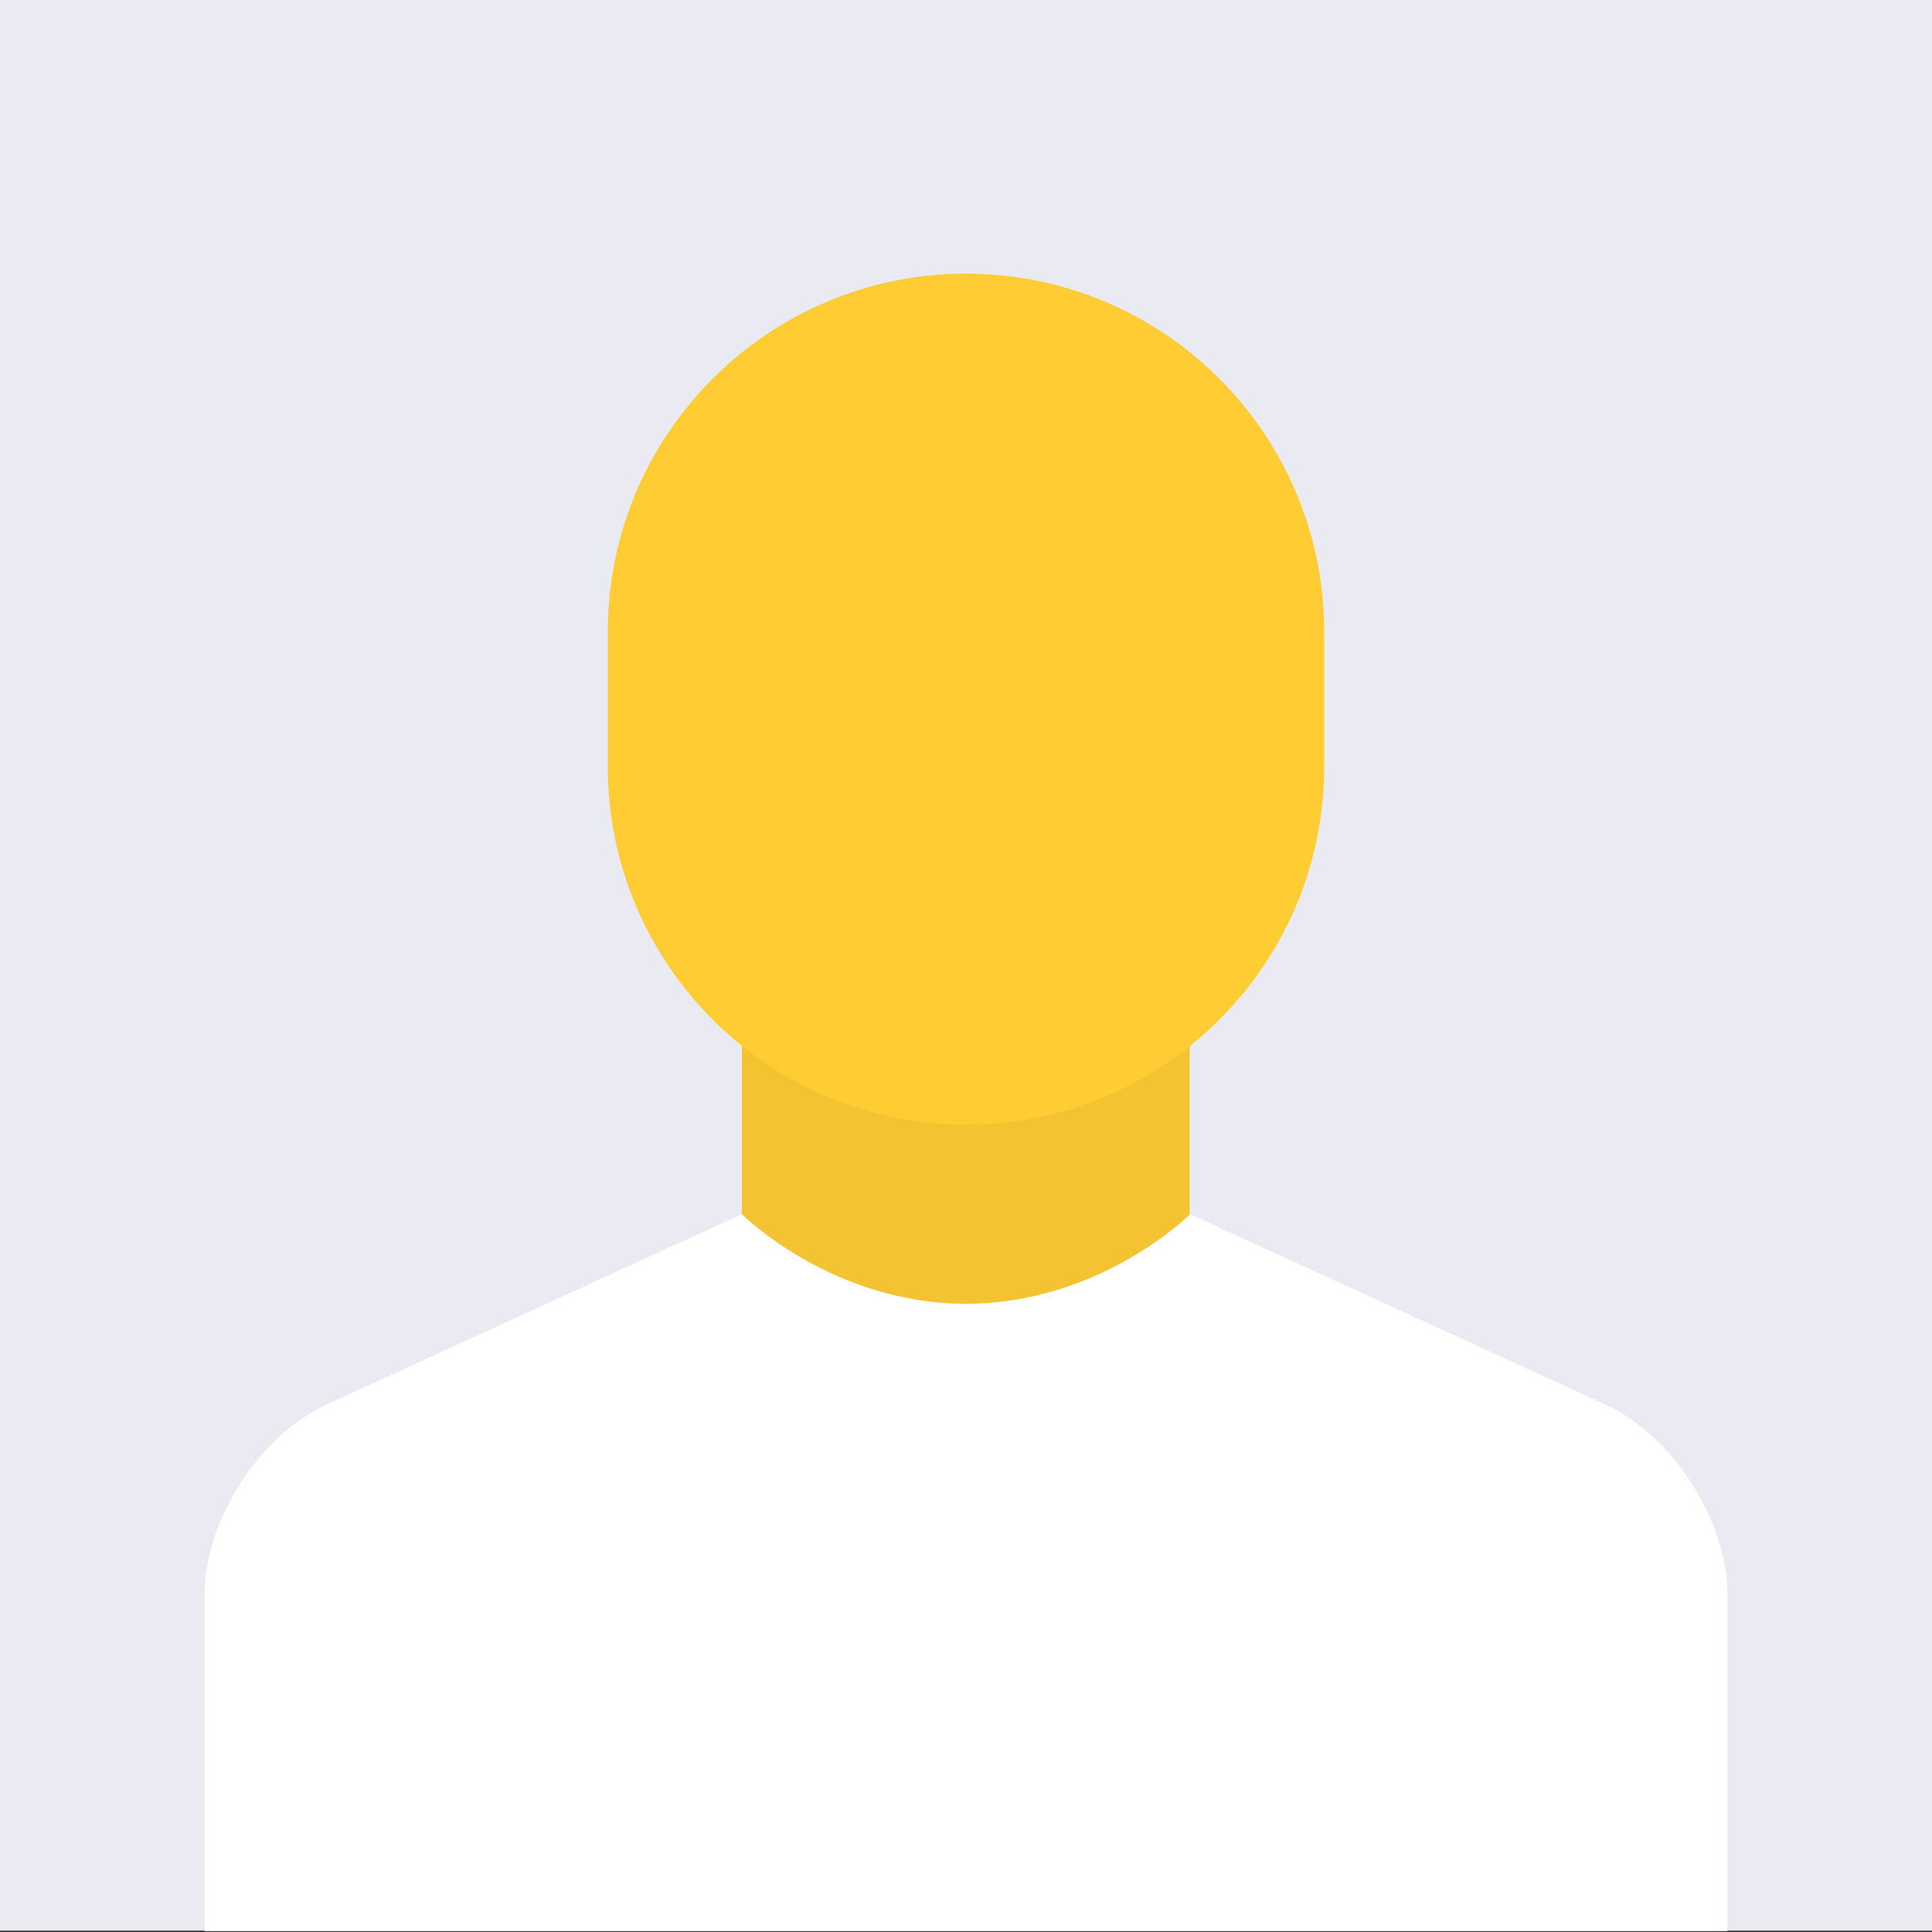
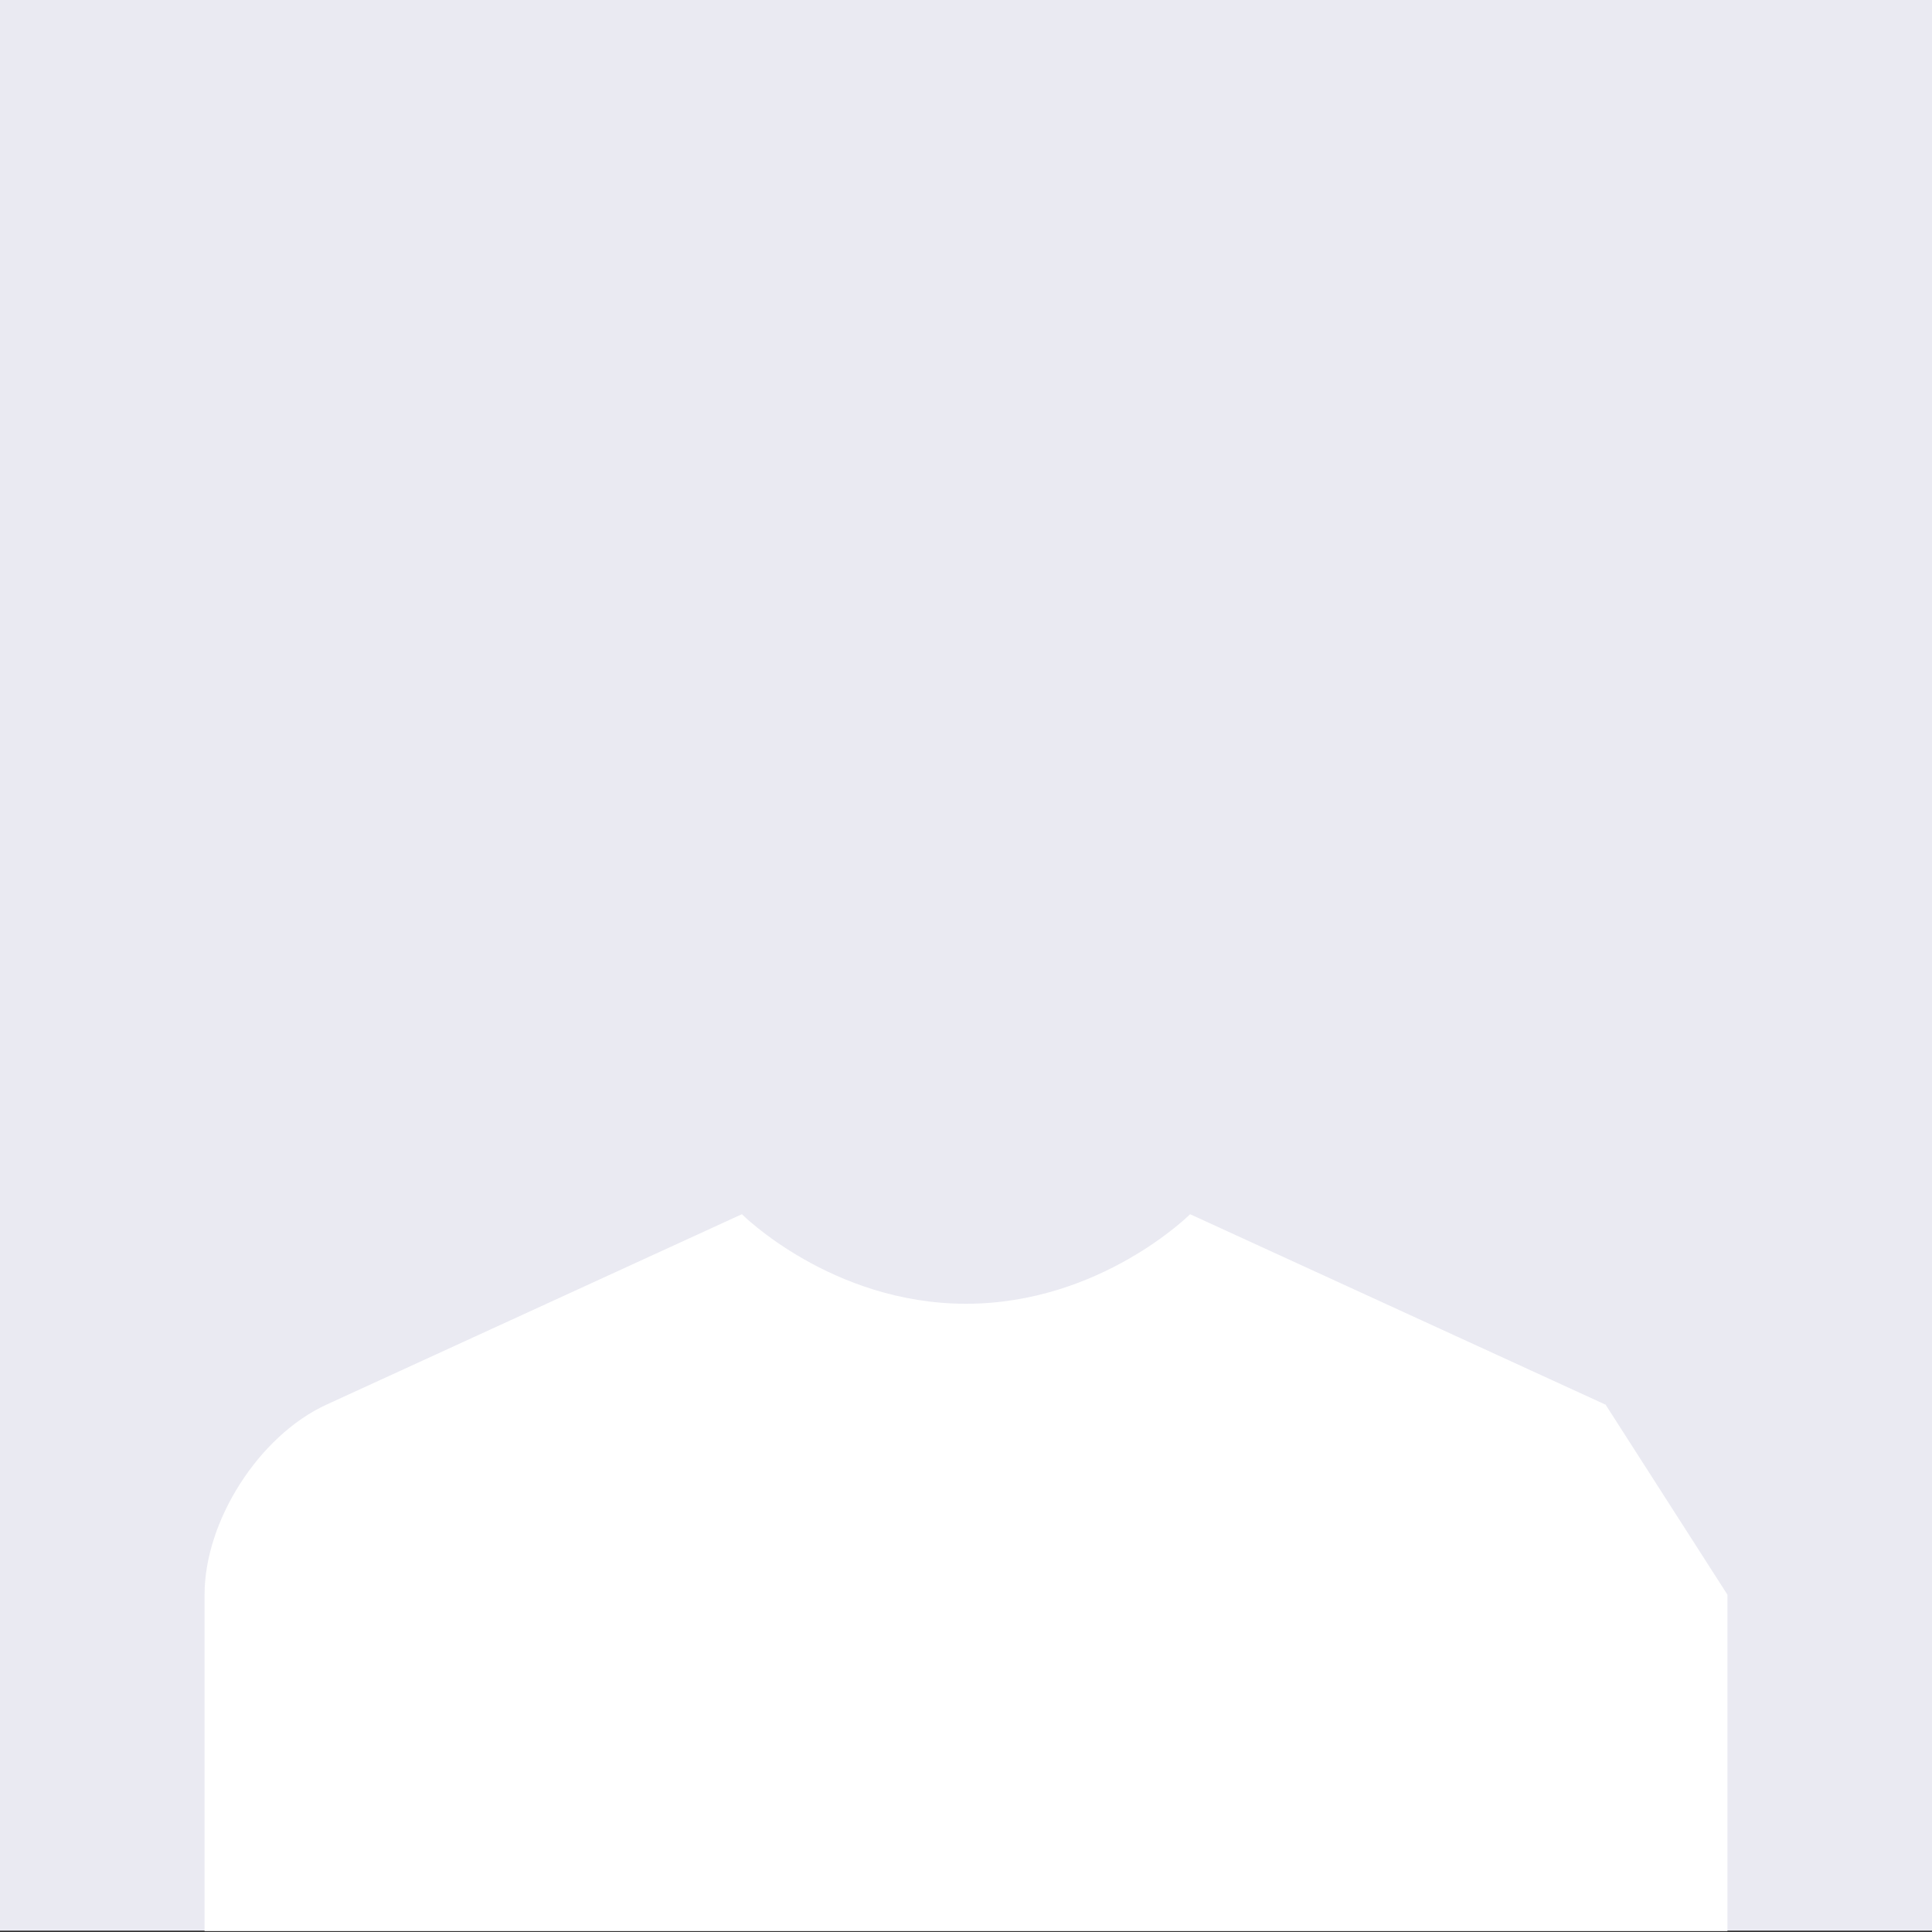
<svg xmlns="http://www.w3.org/2000/svg" viewBox="0 0 425 425">
  <rect x="0" y="0" width="425" height="425" fill="#333333" stroke="none" />
  <path fill="#eaeaf2" d="M0-.3h425v425H0z" id="Layer_2" />
  <g fill-rule="evenodd" clip-rule="evenodd" id="Layer_1">
-     <path fill="#f3c332" d="M163.2 195.6h98.5v112.5h-98.5z" />
-     <path d="M212.5 247.4c-43.5 0-78.8-35.3-78.8-78.8V139c0-43.5 35.3-78.8 78.8-78.8s78.8 35.3 78.8 78.8v29.6c0 43.5-35.3 78.8-78.8 78.8z" fill="#fc3" />
-     <path d="M353.2 309l-91.4-41.9s-19.7 19.7-49.3 19.7-49.3-19.7-49.3-19.7L71.8 309C57 315.8 45 334.5 45 350.8v74h335v-74c0-16.3-12-35-26.8-41.8z" fill="#fff" />
+     <path d="M353.2 309l-91.4-41.9s-19.7 19.7-49.3 19.7-49.3-19.7-49.3-19.7L71.8 309C57 315.8 45 334.5 45 350.8v74h335v-74z" fill="#fff" />
  </g>
</svg>